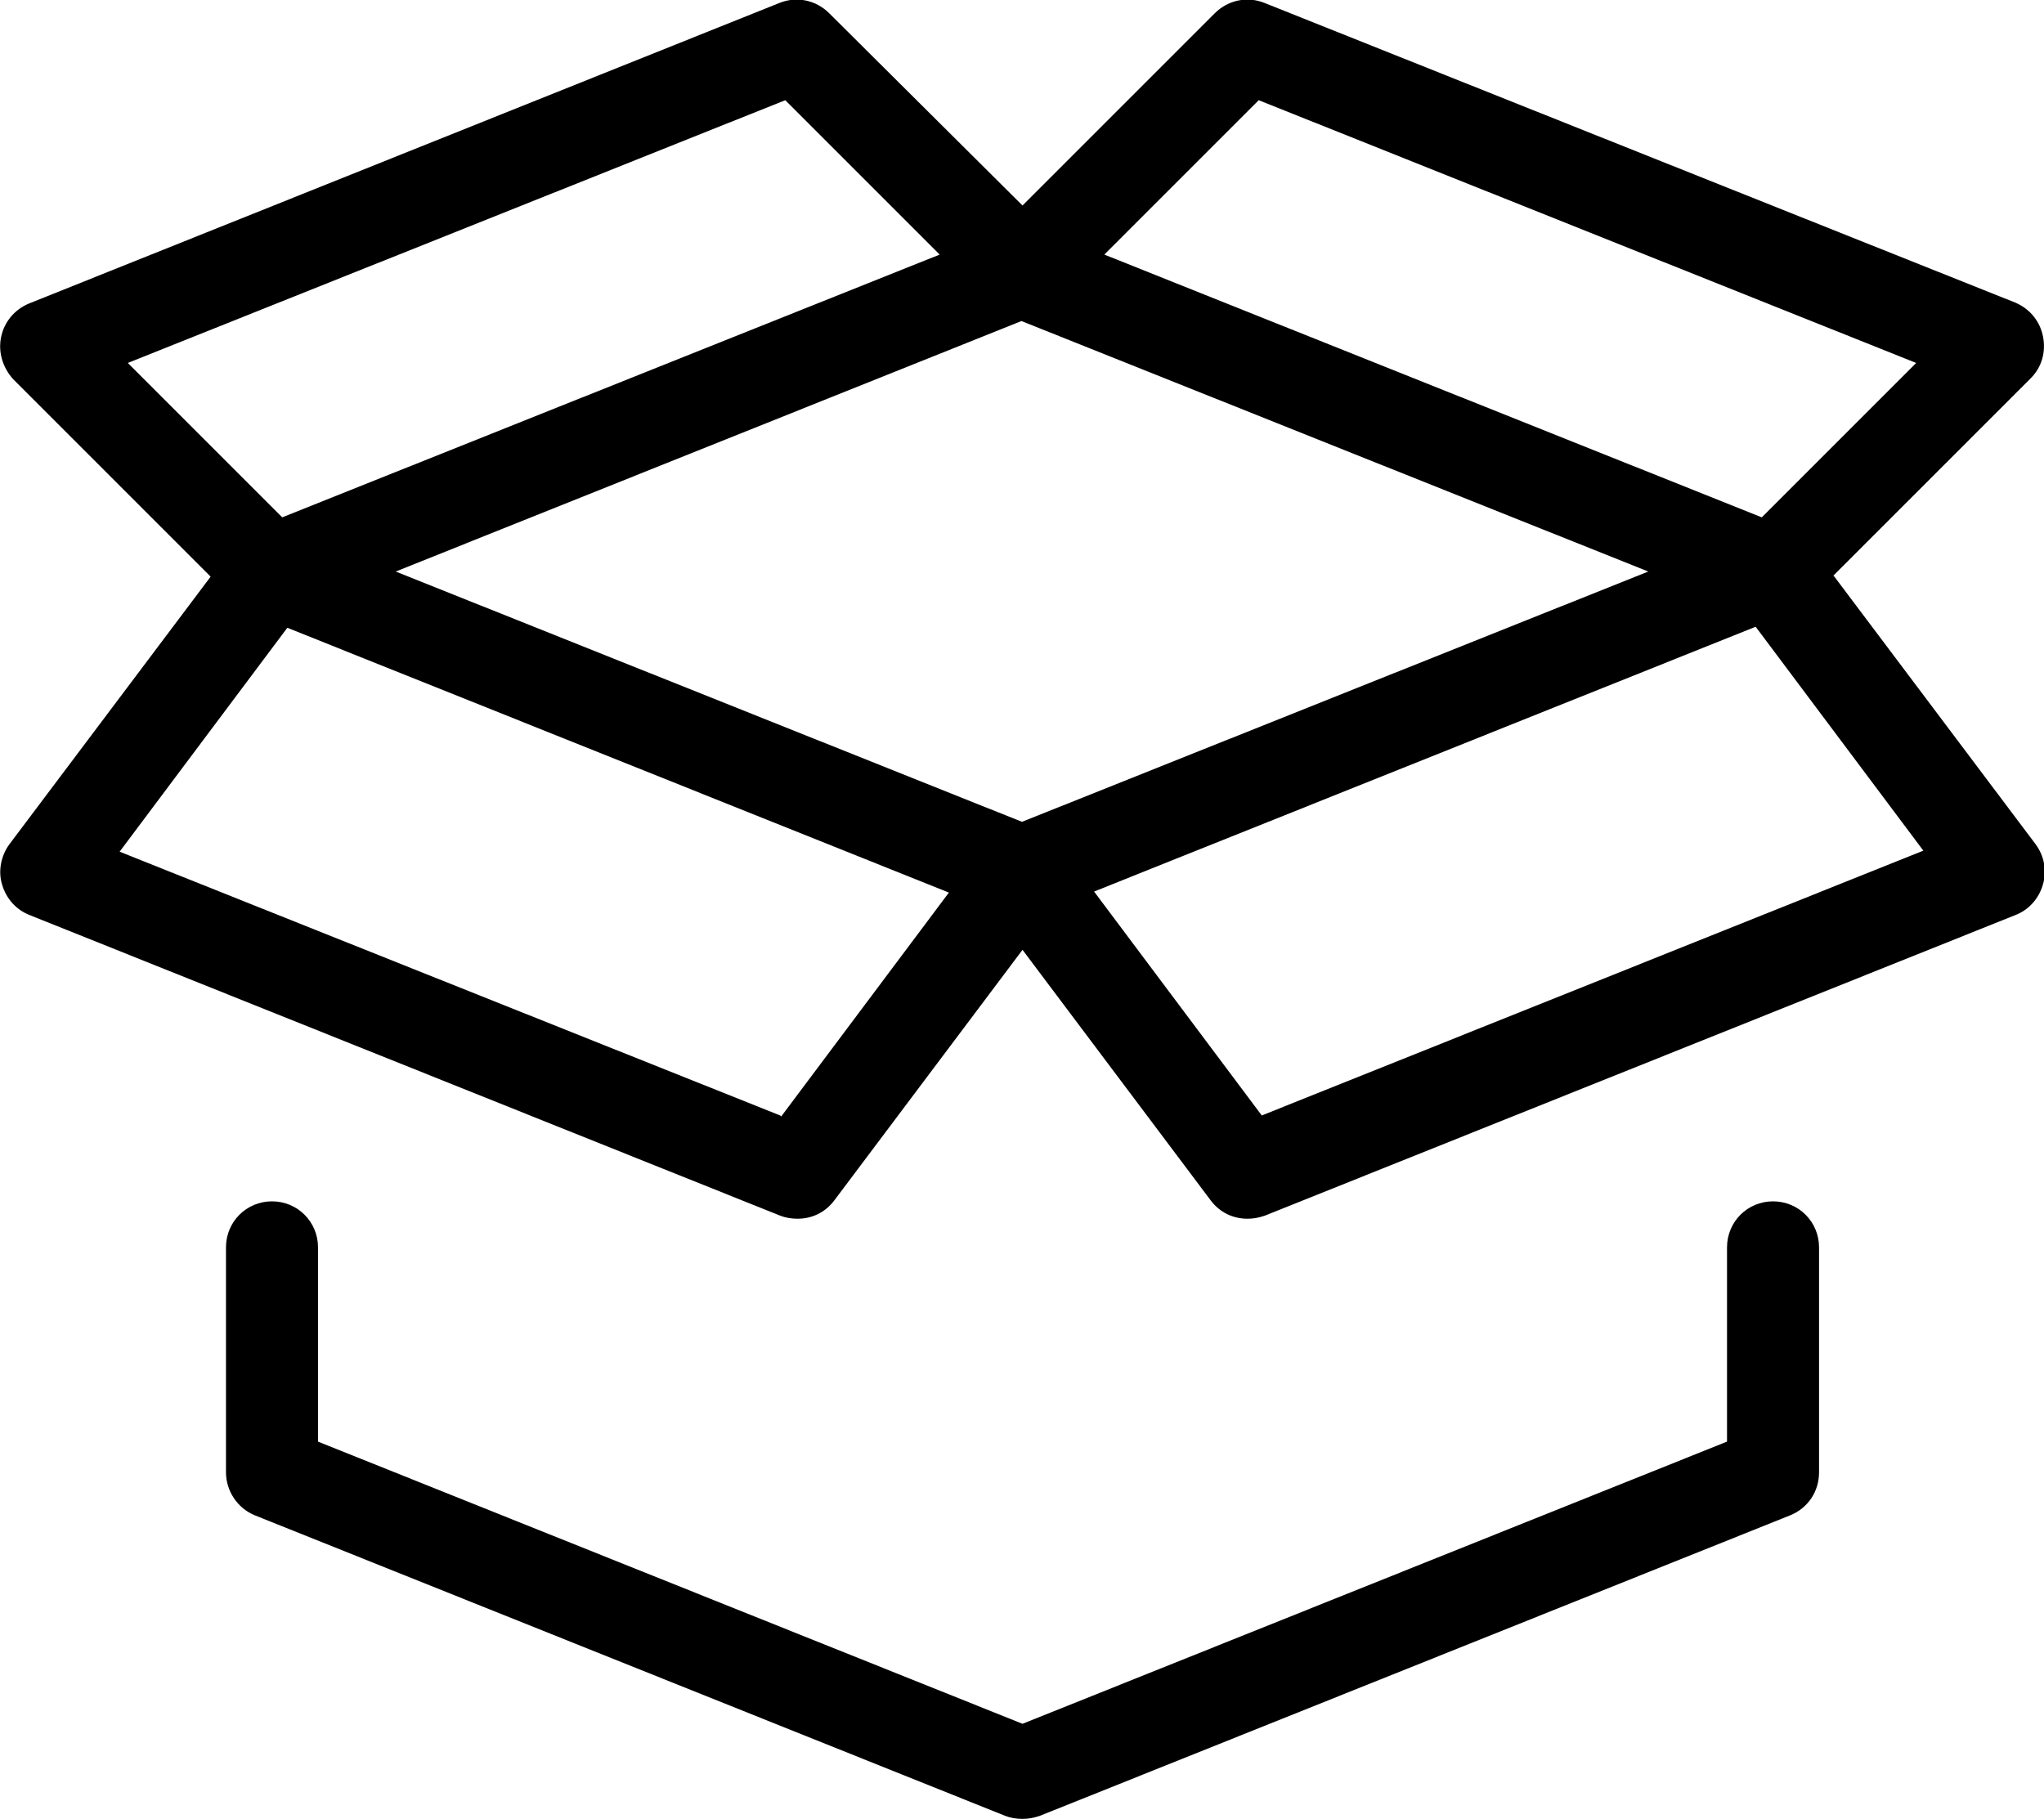
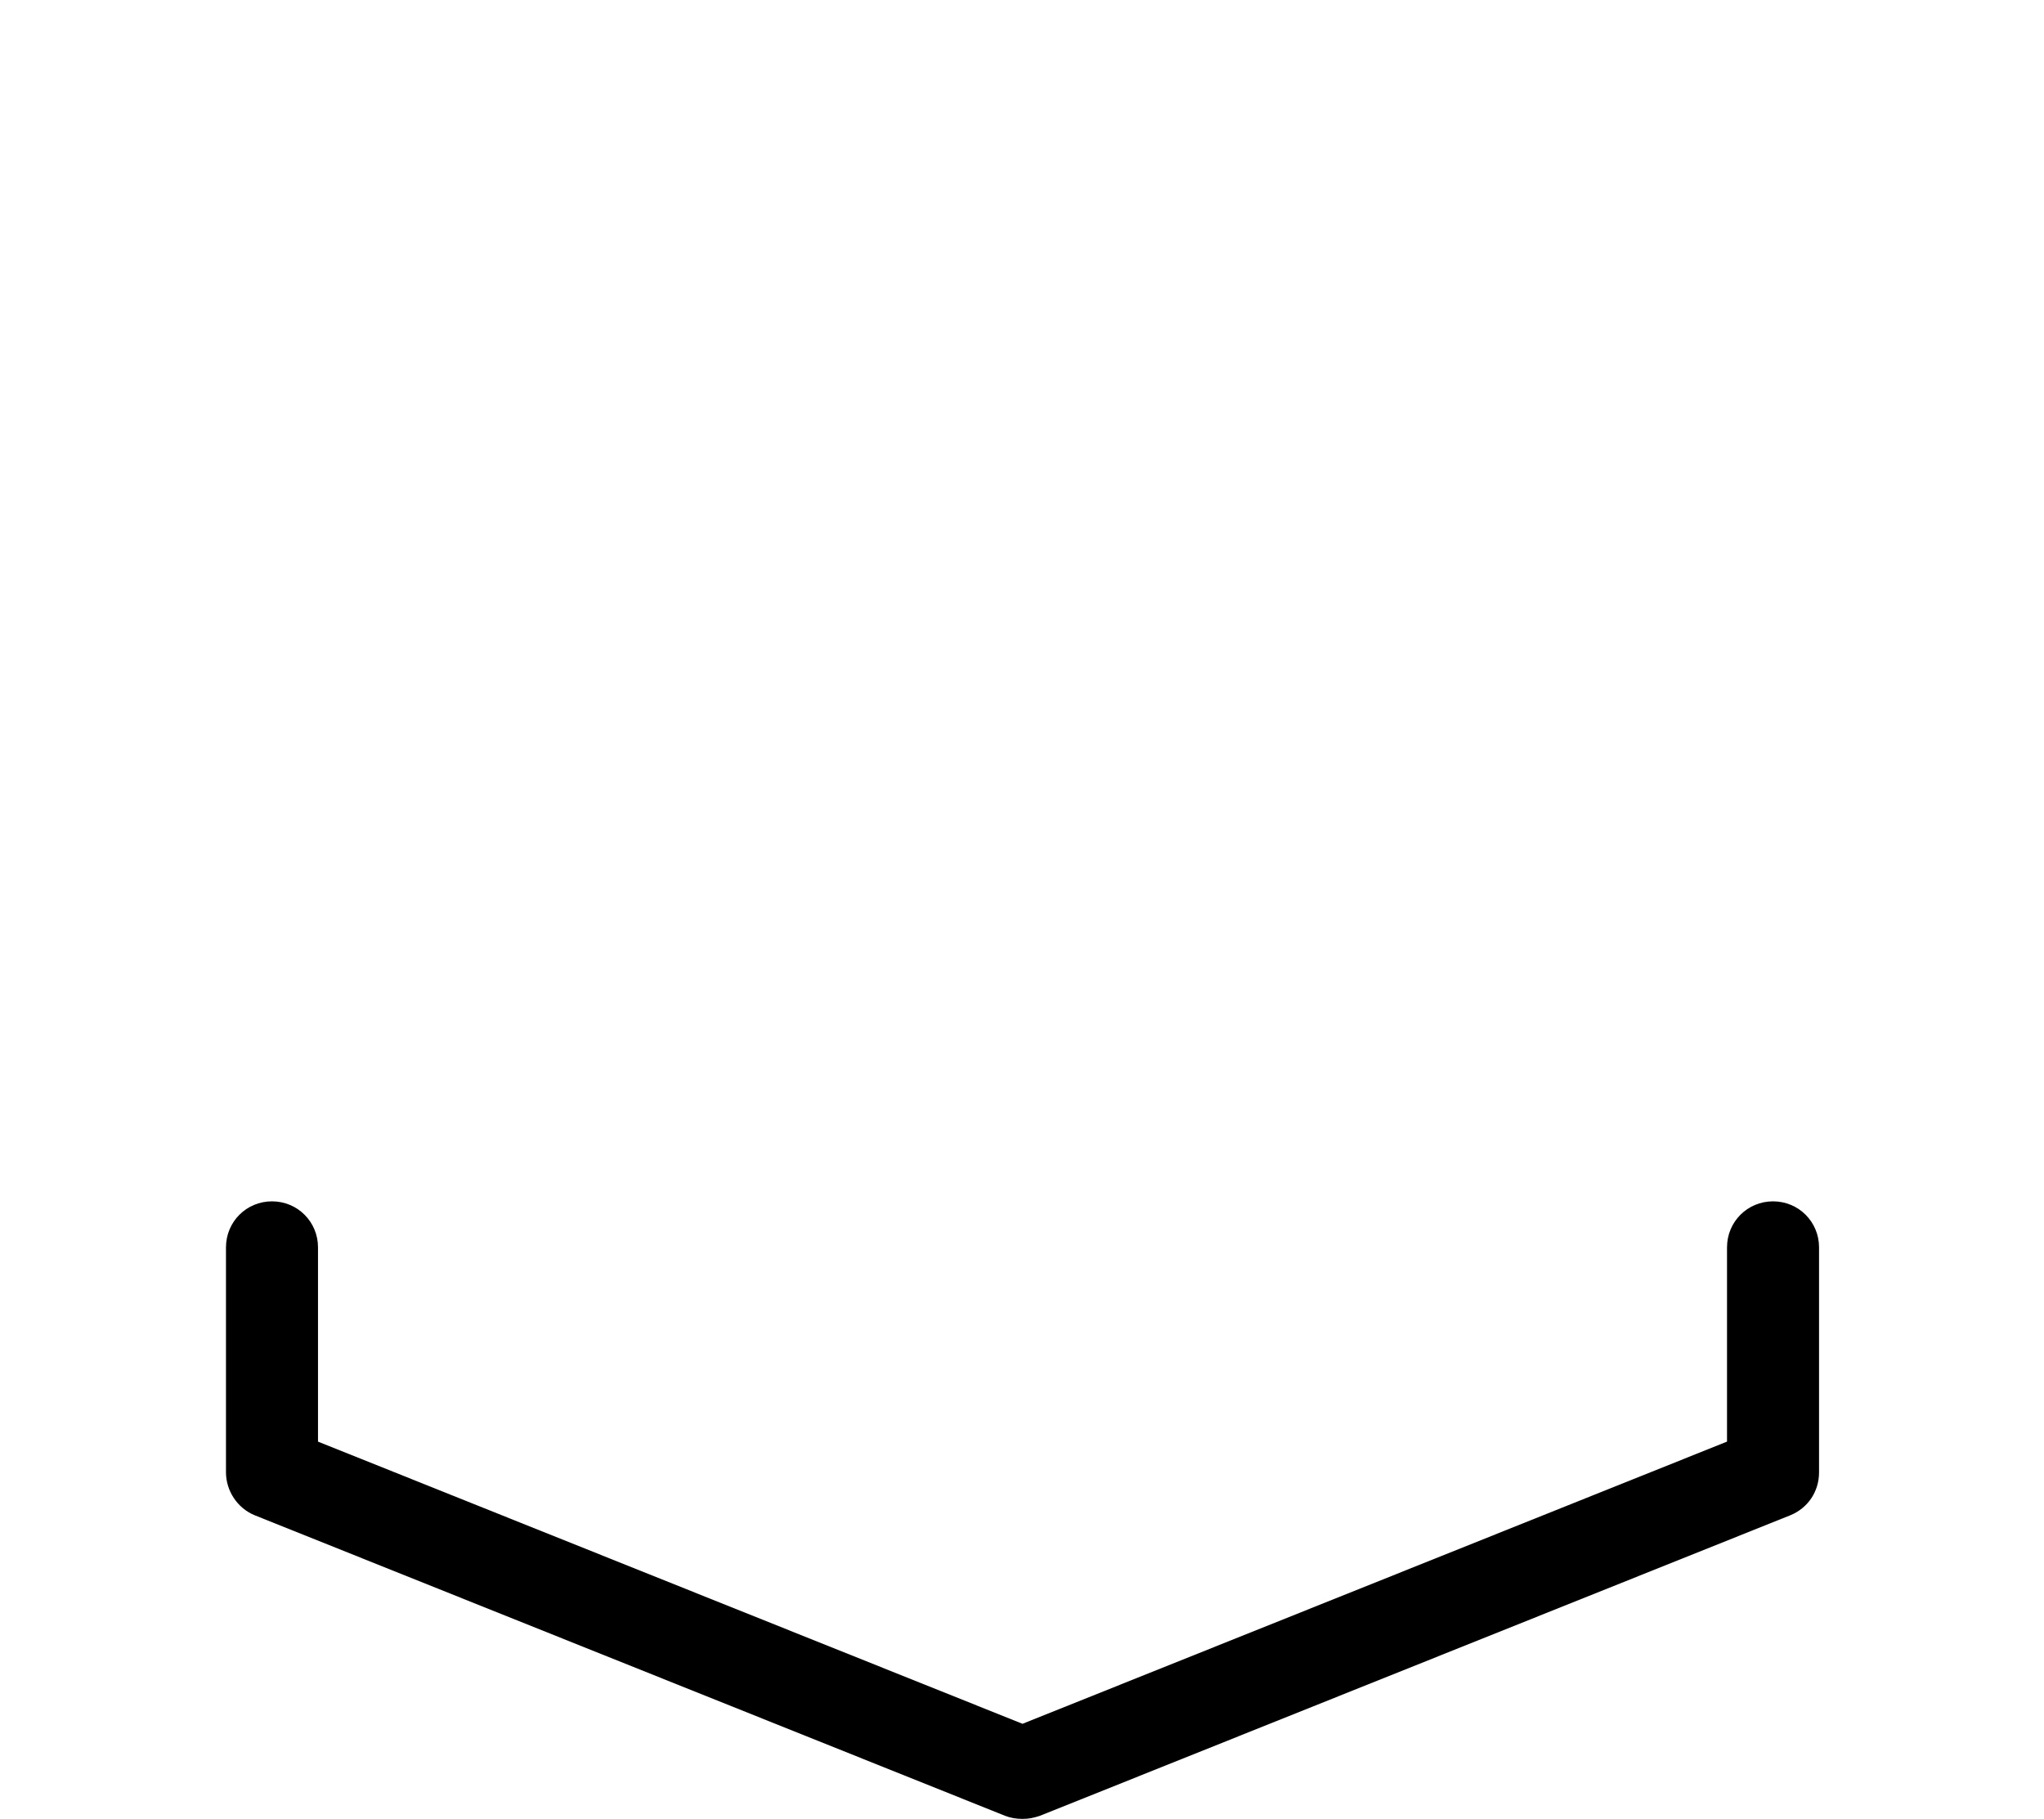
<svg xmlns="http://www.w3.org/2000/svg" id="a" viewBox="0 0 19.99 17.79">
  <path d="M17.34,11.75c-.25,0-.45,.2-.45,.45v1.9l-6.89,2.76-6.89-2.76v-1.9c0-.25-.2-.45-.45-.45s-.45,.2-.45,.45v2.2c0,.18,.11,.35,.28,.42l7.34,2.94c.05,.02,.11,.03,.17,.03s.11-.01,.17-.03l7.34-2.94c.17-.07,.28-.23,.28-.42v-2.2c0-.25-.2-.45-.45-.45Z" />
-   <path d="M17.93,5.63l1.93-1.93c.11-.11,.15-.26,.12-.41-.03-.15-.13-.27-.27-.33L12.37,.03c-.17-.07-.36-.03-.49,.1l-1.88,1.88L8.11,.13c-.13-.13-.32-.17-.49-.1L.28,2.97c-.14,.06-.24,.18-.27,.33-.03,.15,.02,.3,.12,.41l1.93,1.93L.09,8.26c-.08,.11-.11,.26-.07,.39,.04,.14,.14,.25,.27,.3l7.34,2.94c.05,.02,.11,.03,.17,.03,.14,0,.27-.06,.36-.18l1.84-2.45,1.84,2.45c.09,.12,.22,.18,.36,.18,.06,0,.11-.01,.17-.03l7.34-2.94c.13-.05,.23-.16,.27-.3,.04-.14,.01-.28-.07-.39l-1.97-2.62ZM12.31,.98l6.43,2.57-1.51,1.51-6.43-2.57,1.51-1.51Zm-2.31,7.06L3.87,5.59l6.12-2.45,6.13,2.45-6.13,2.45ZM7.68,.98l1.51,1.51L2.76,5.06l-1.51-1.51L7.68,.98Zm-.05,9.93L1.17,8.33l1.64-2.19,6.47,2.59-1.64,2.19Zm4.71,0l-1.64-2.19,6.47-2.59,1.64,2.19-6.47,2.59Z" />
</svg>